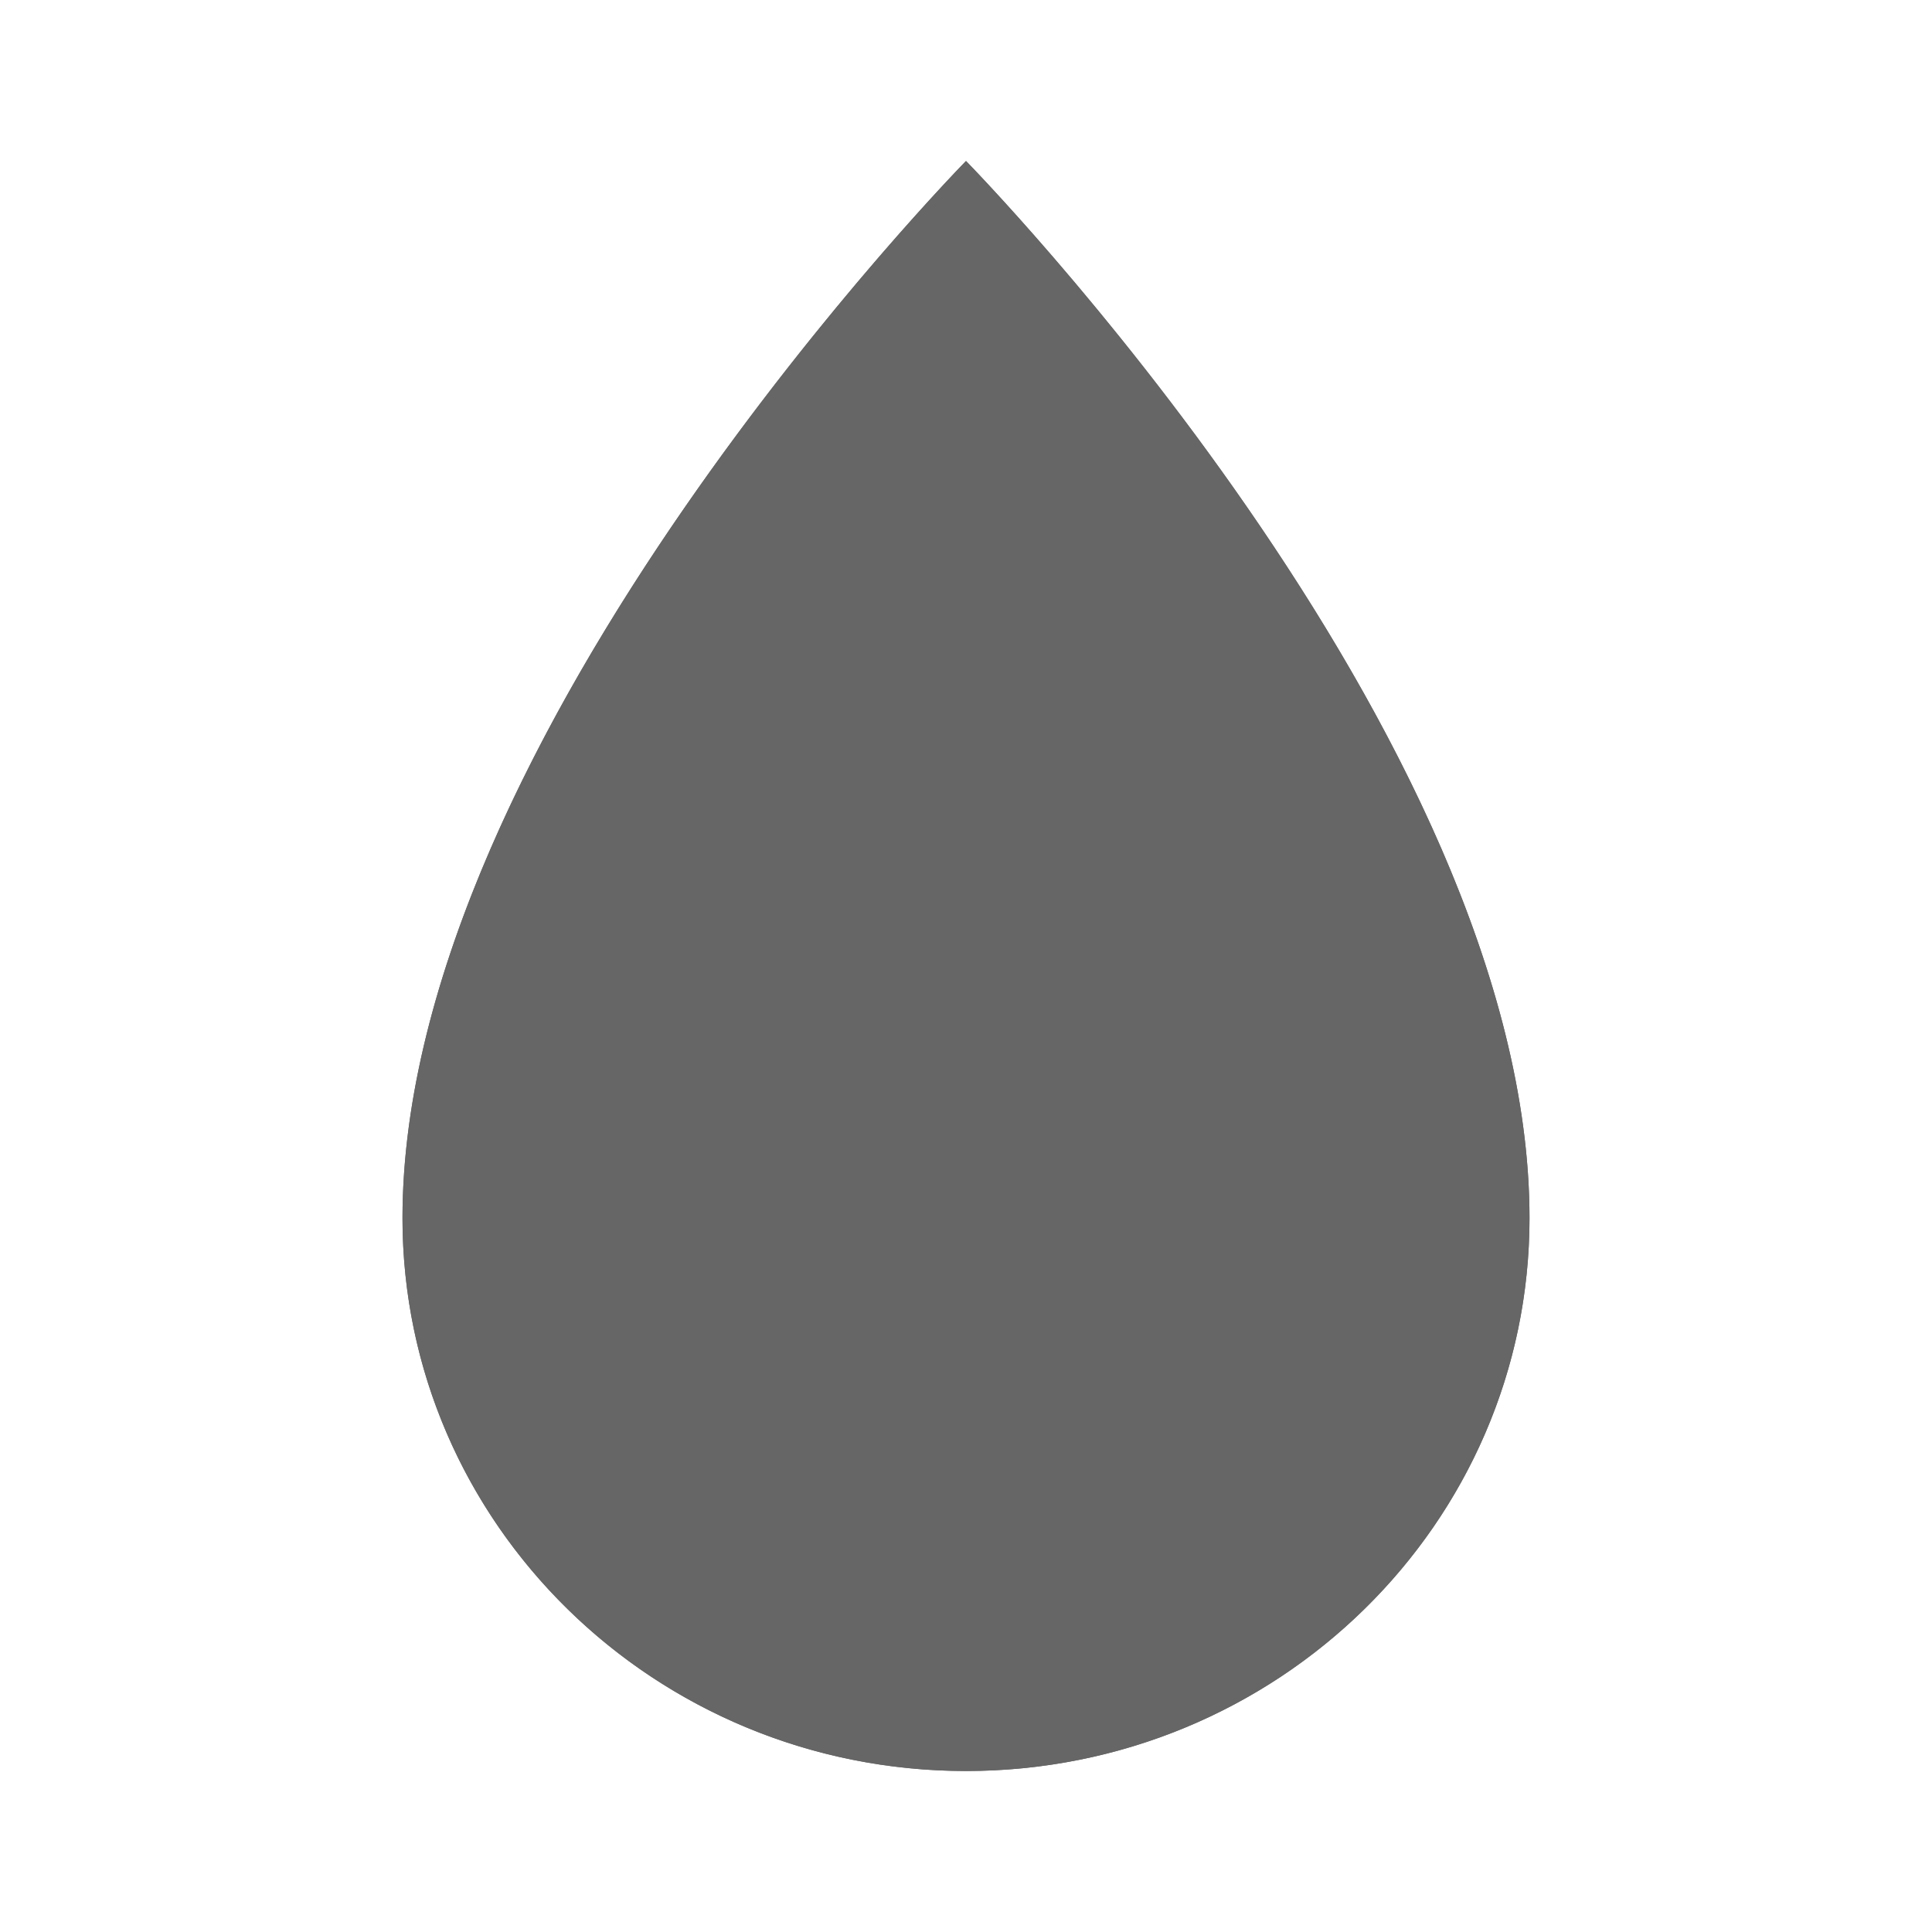
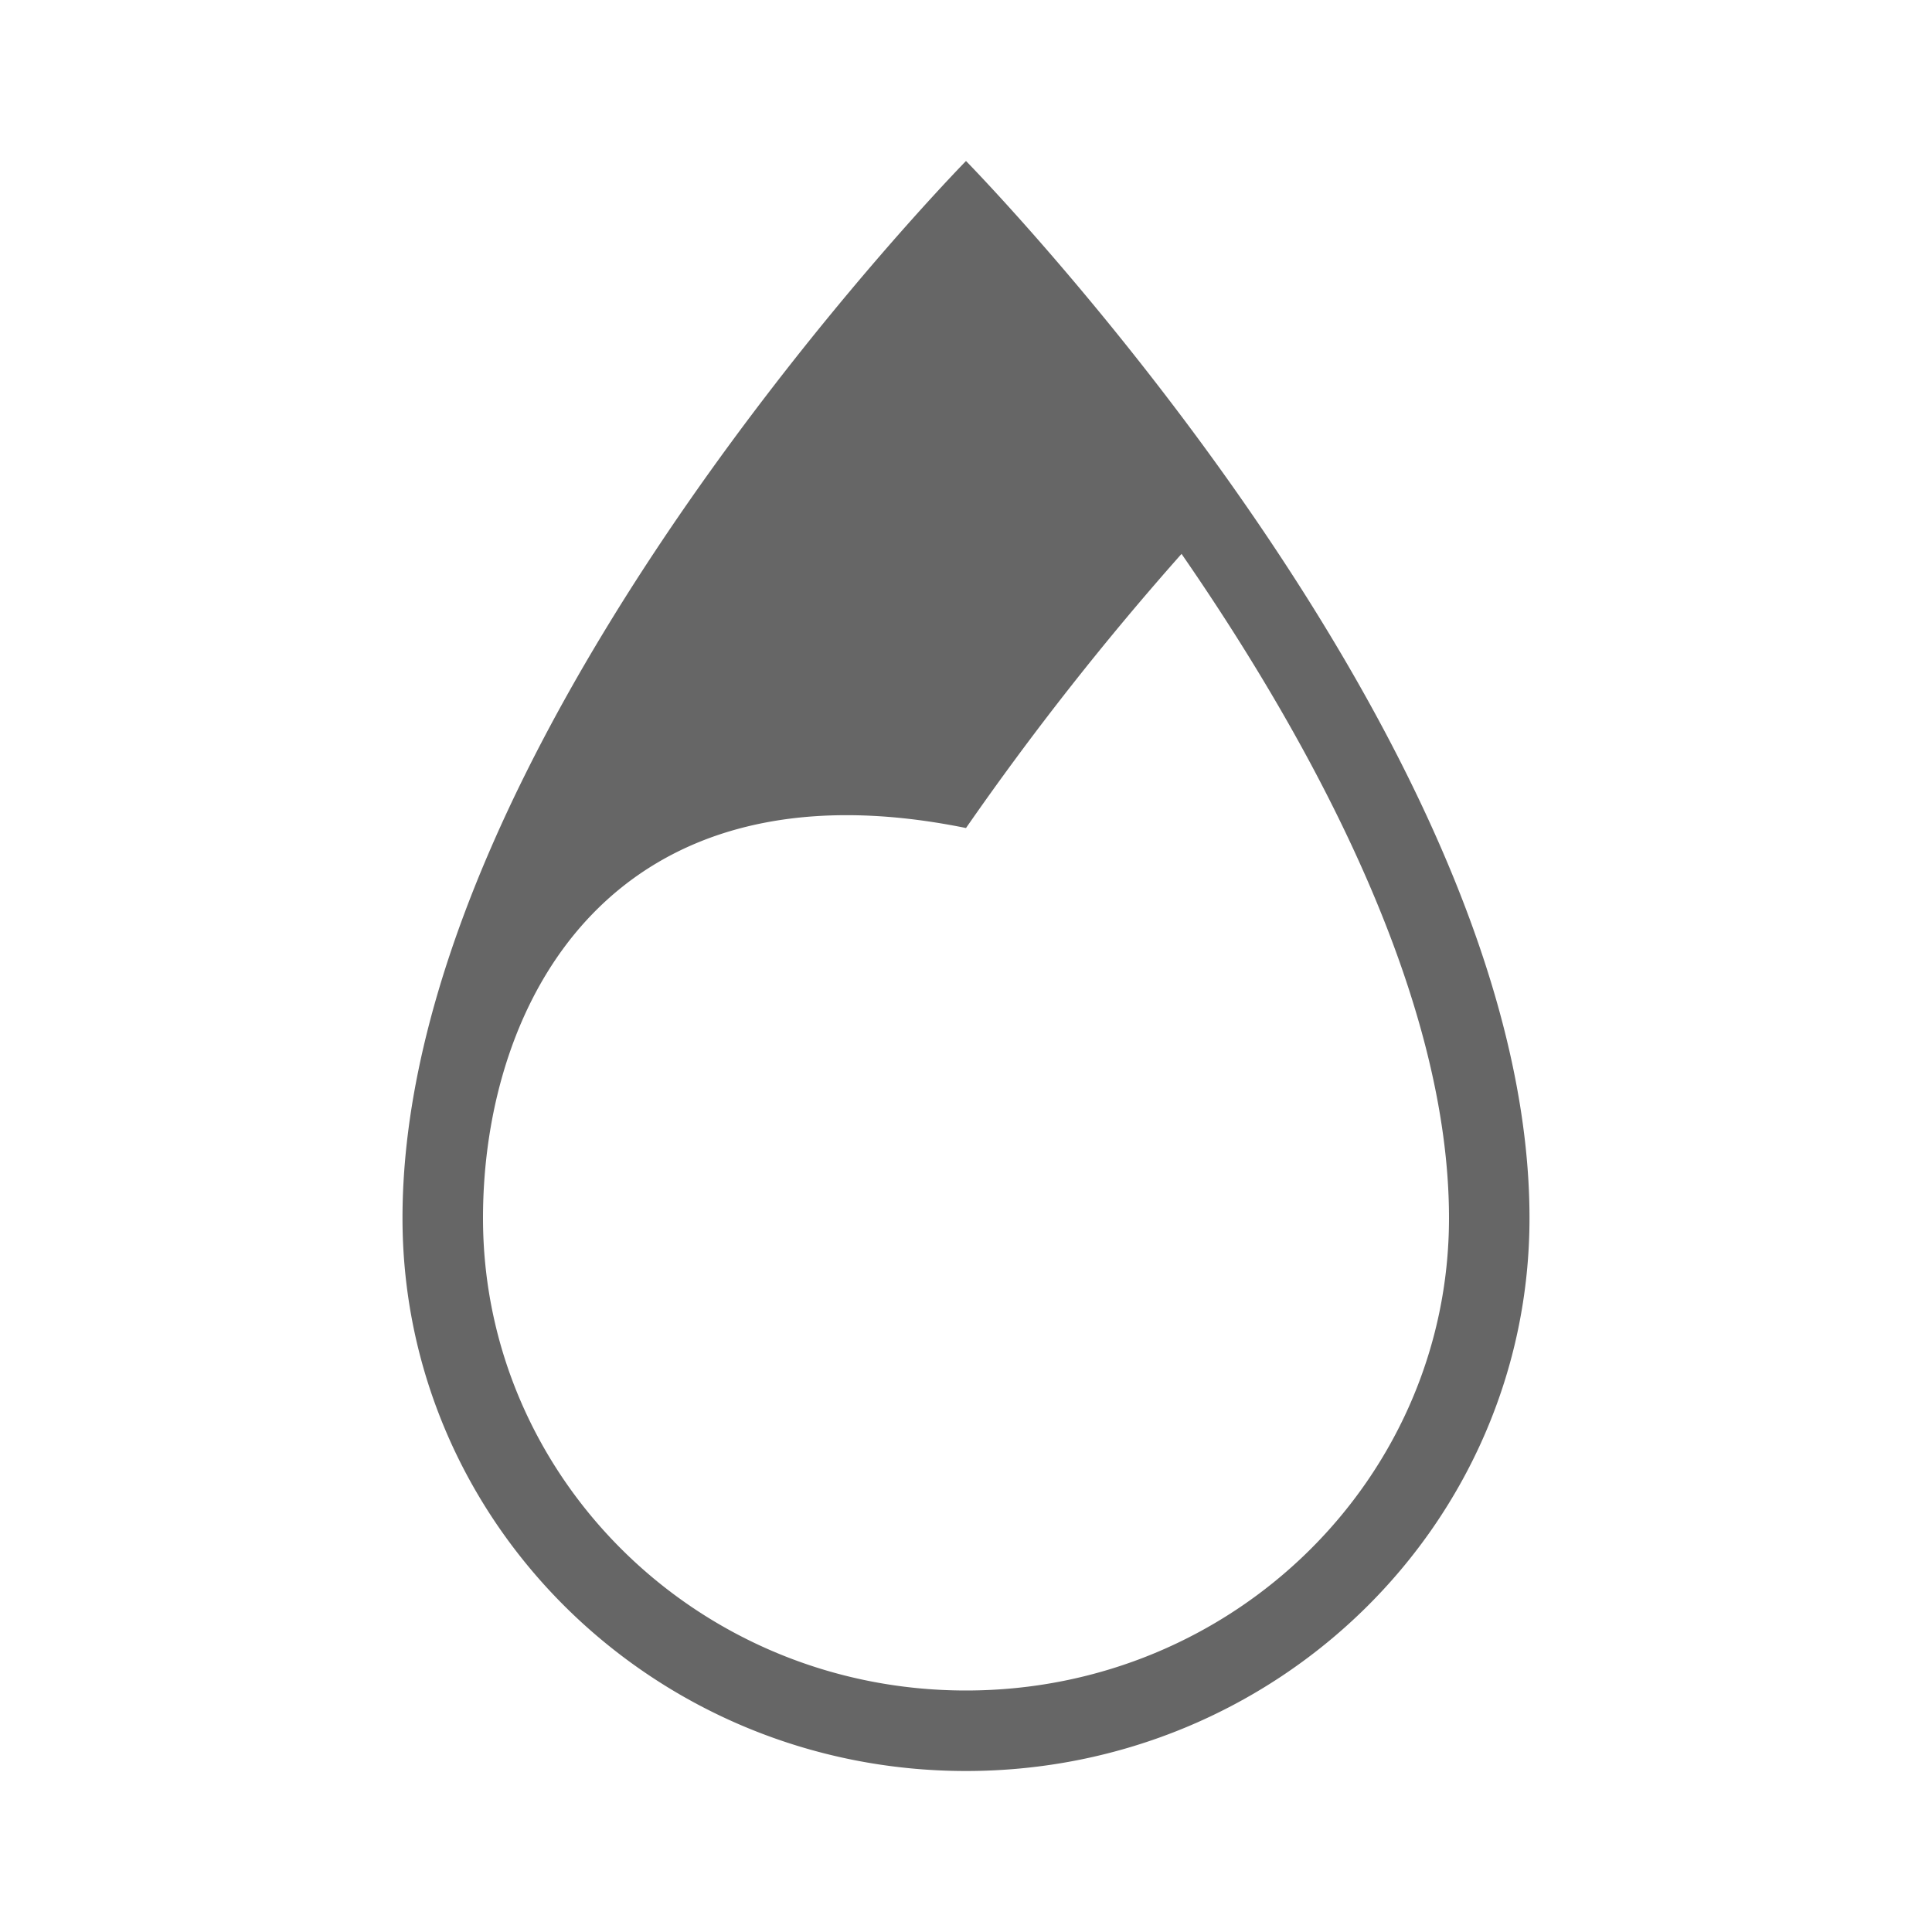
<svg xmlns="http://www.w3.org/2000/svg" width="1em" height="1em" viewBox="0 0 48 48">
  <g fill="#666666">
-     <path d="M38 30.263C38 37.85 31.732 44 24 44s-14-6.15-14-13.737C10 18.243 24 4 24 4s14 14.242 14 26.263" />
-     <path fill-rule="evenodd" d="M24 42c6.663 0 12-5.29 12-11.737c0-5.357-3.178-11.486-6.645-16.502A72.945 72.945 0 0 0 24 6.95a72.945 72.945 0 0 0-5.355 6.811C15.178 18.777 12 24.906 12 30.263C12 36.709 17.337 42 24 42M22.64 5.47C19.122 9.409 10 20.56 10 30.263C10 37.85 16.268 44 24 44s14-6.15 14-13.737C38 20.56 28.878 9.409 25.36 5.47C24.52 4.53 24 4 24 4s-.52.53-1.36 1.47" clip-rule="evenodd" />
+     <path fill-rule="evenodd" d="M24 42c6.663 0 12-5.29 12-11.737c0-5.357-3.178-11.486-6.645-16.502a72.945 72.945 0 0 0-5.355 6.811C15.178 18.777 12 24.906 12 30.263C12 36.709 17.337 42 24 42M22.64 5.47C19.122 9.409 10 20.56 10 30.263C10 37.85 16.268 44 24 44s14-6.15 14-13.737C38 20.56 28.878 9.409 25.36 5.47C24.52 4.53 24 4 24 4s-.52.53-1.36 1.47" clip-rule="evenodd" />
  </g>
</svg>